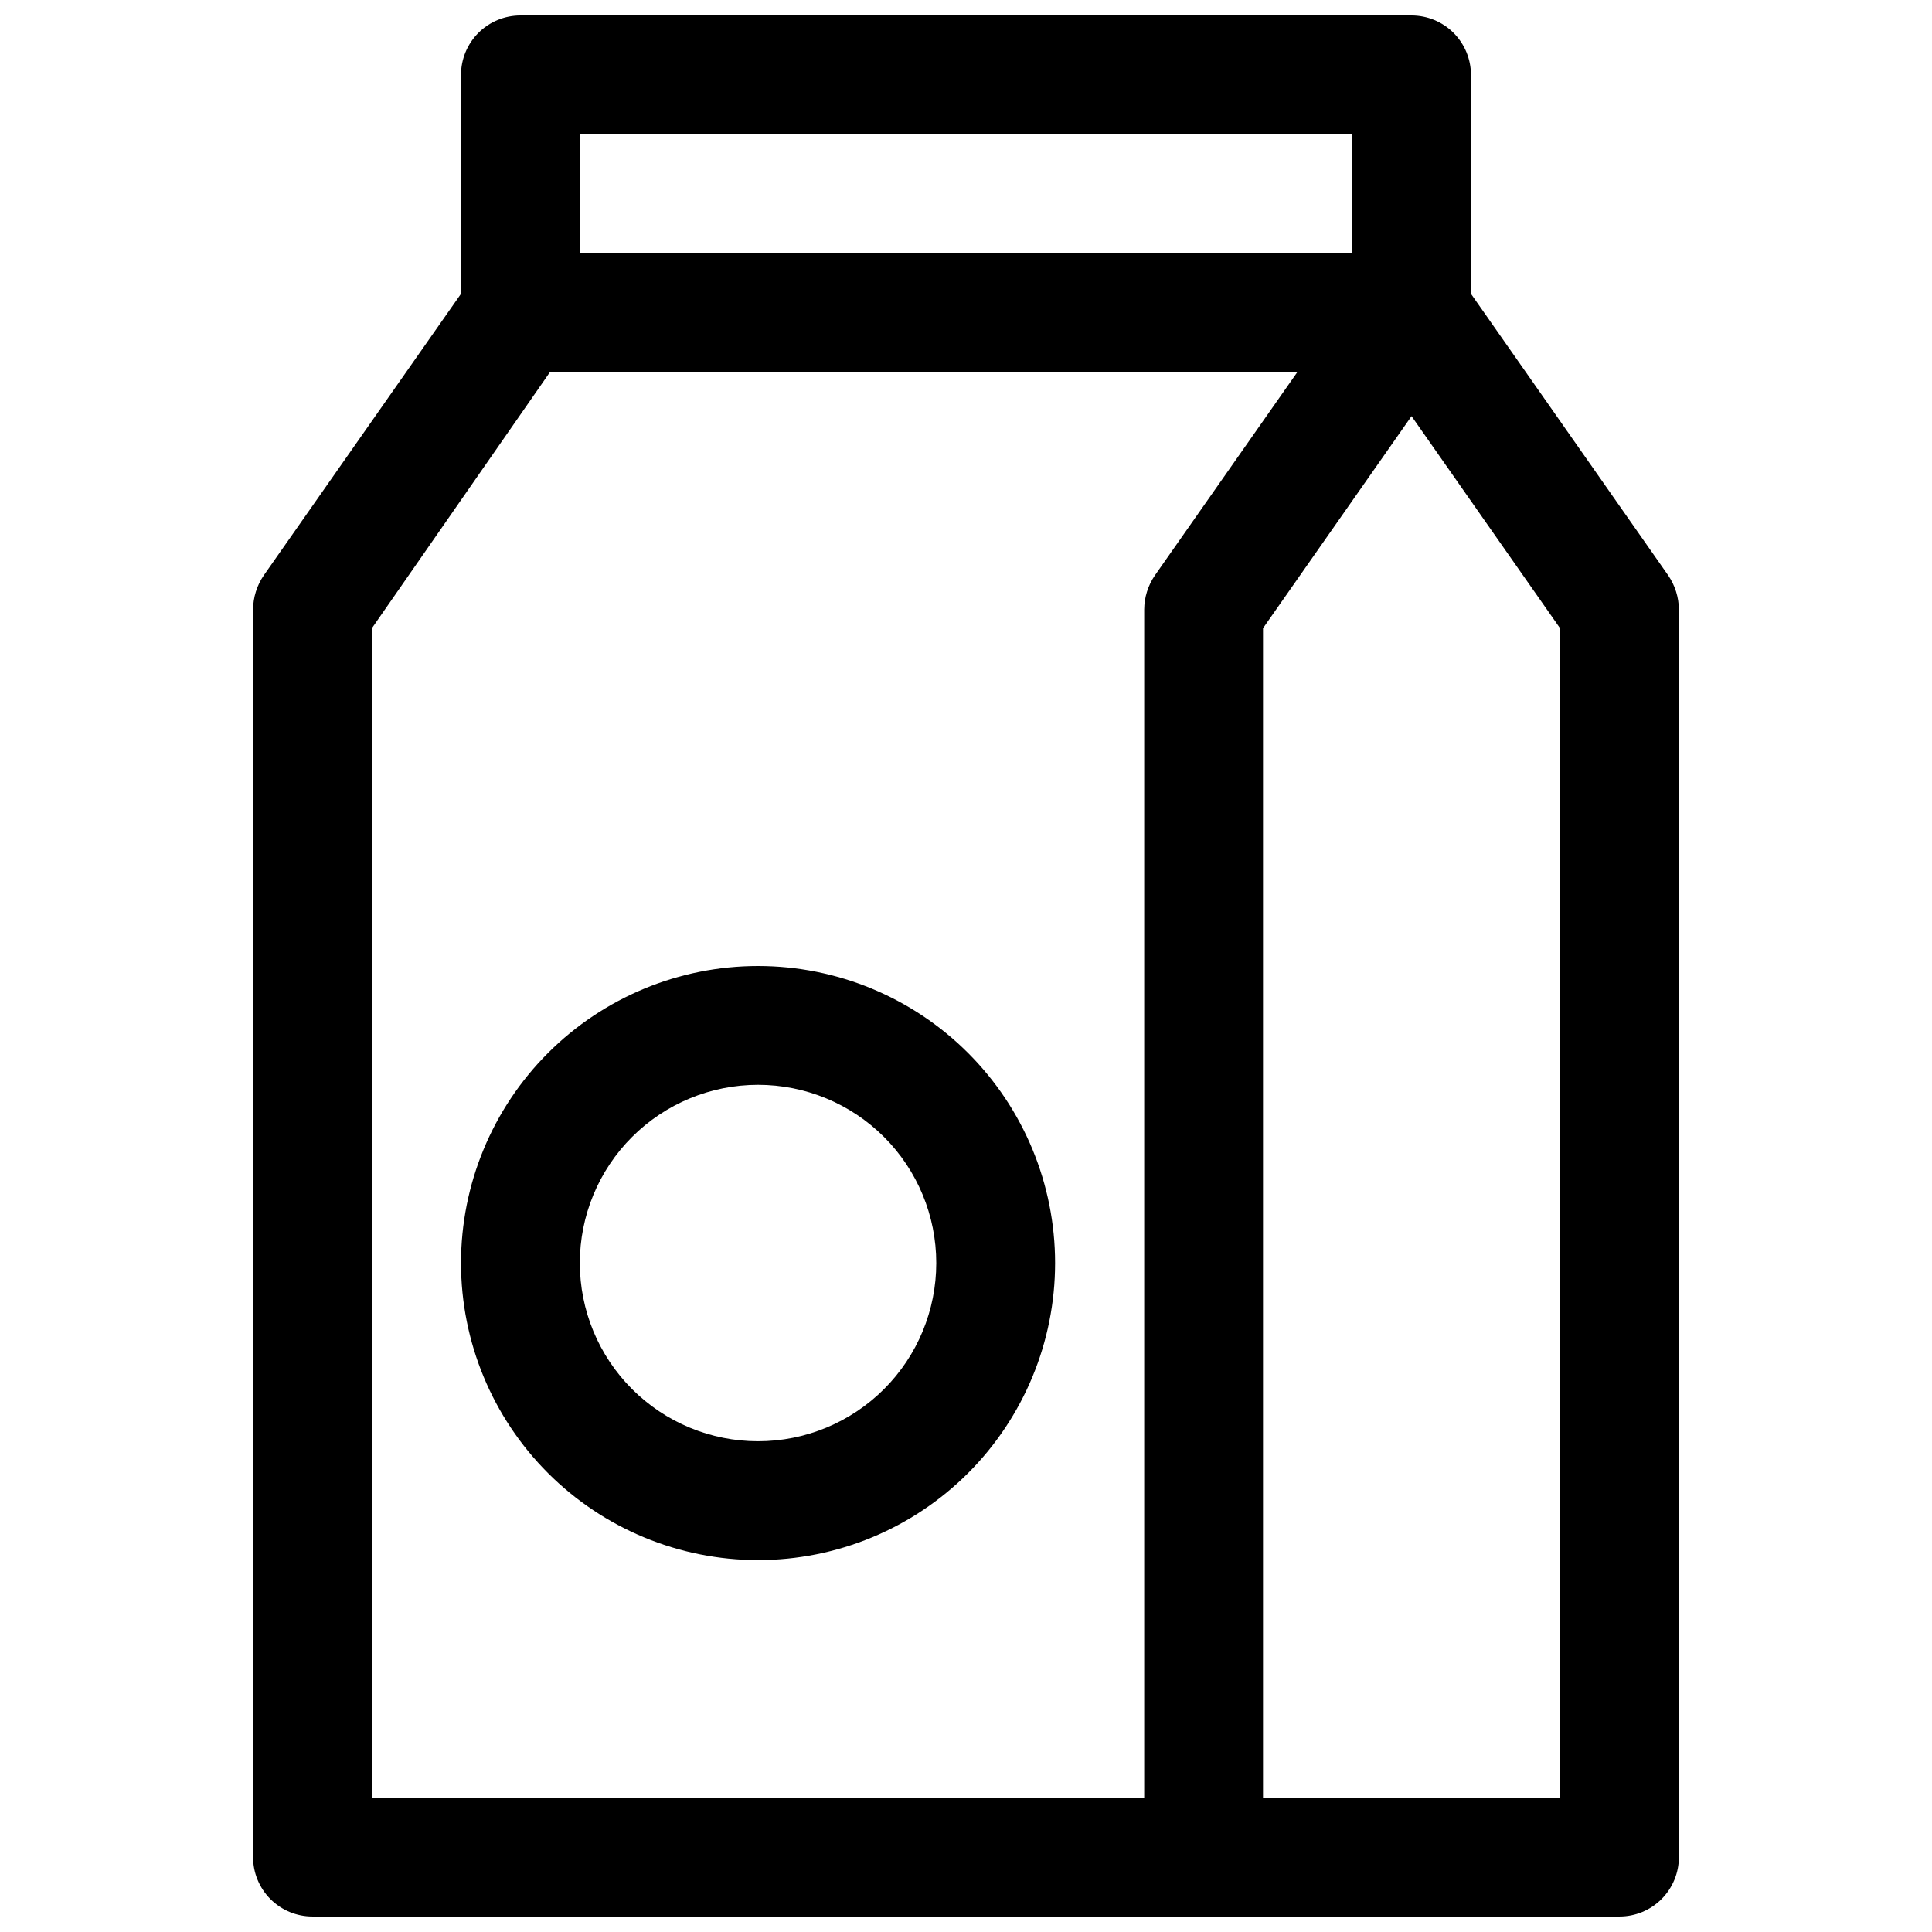
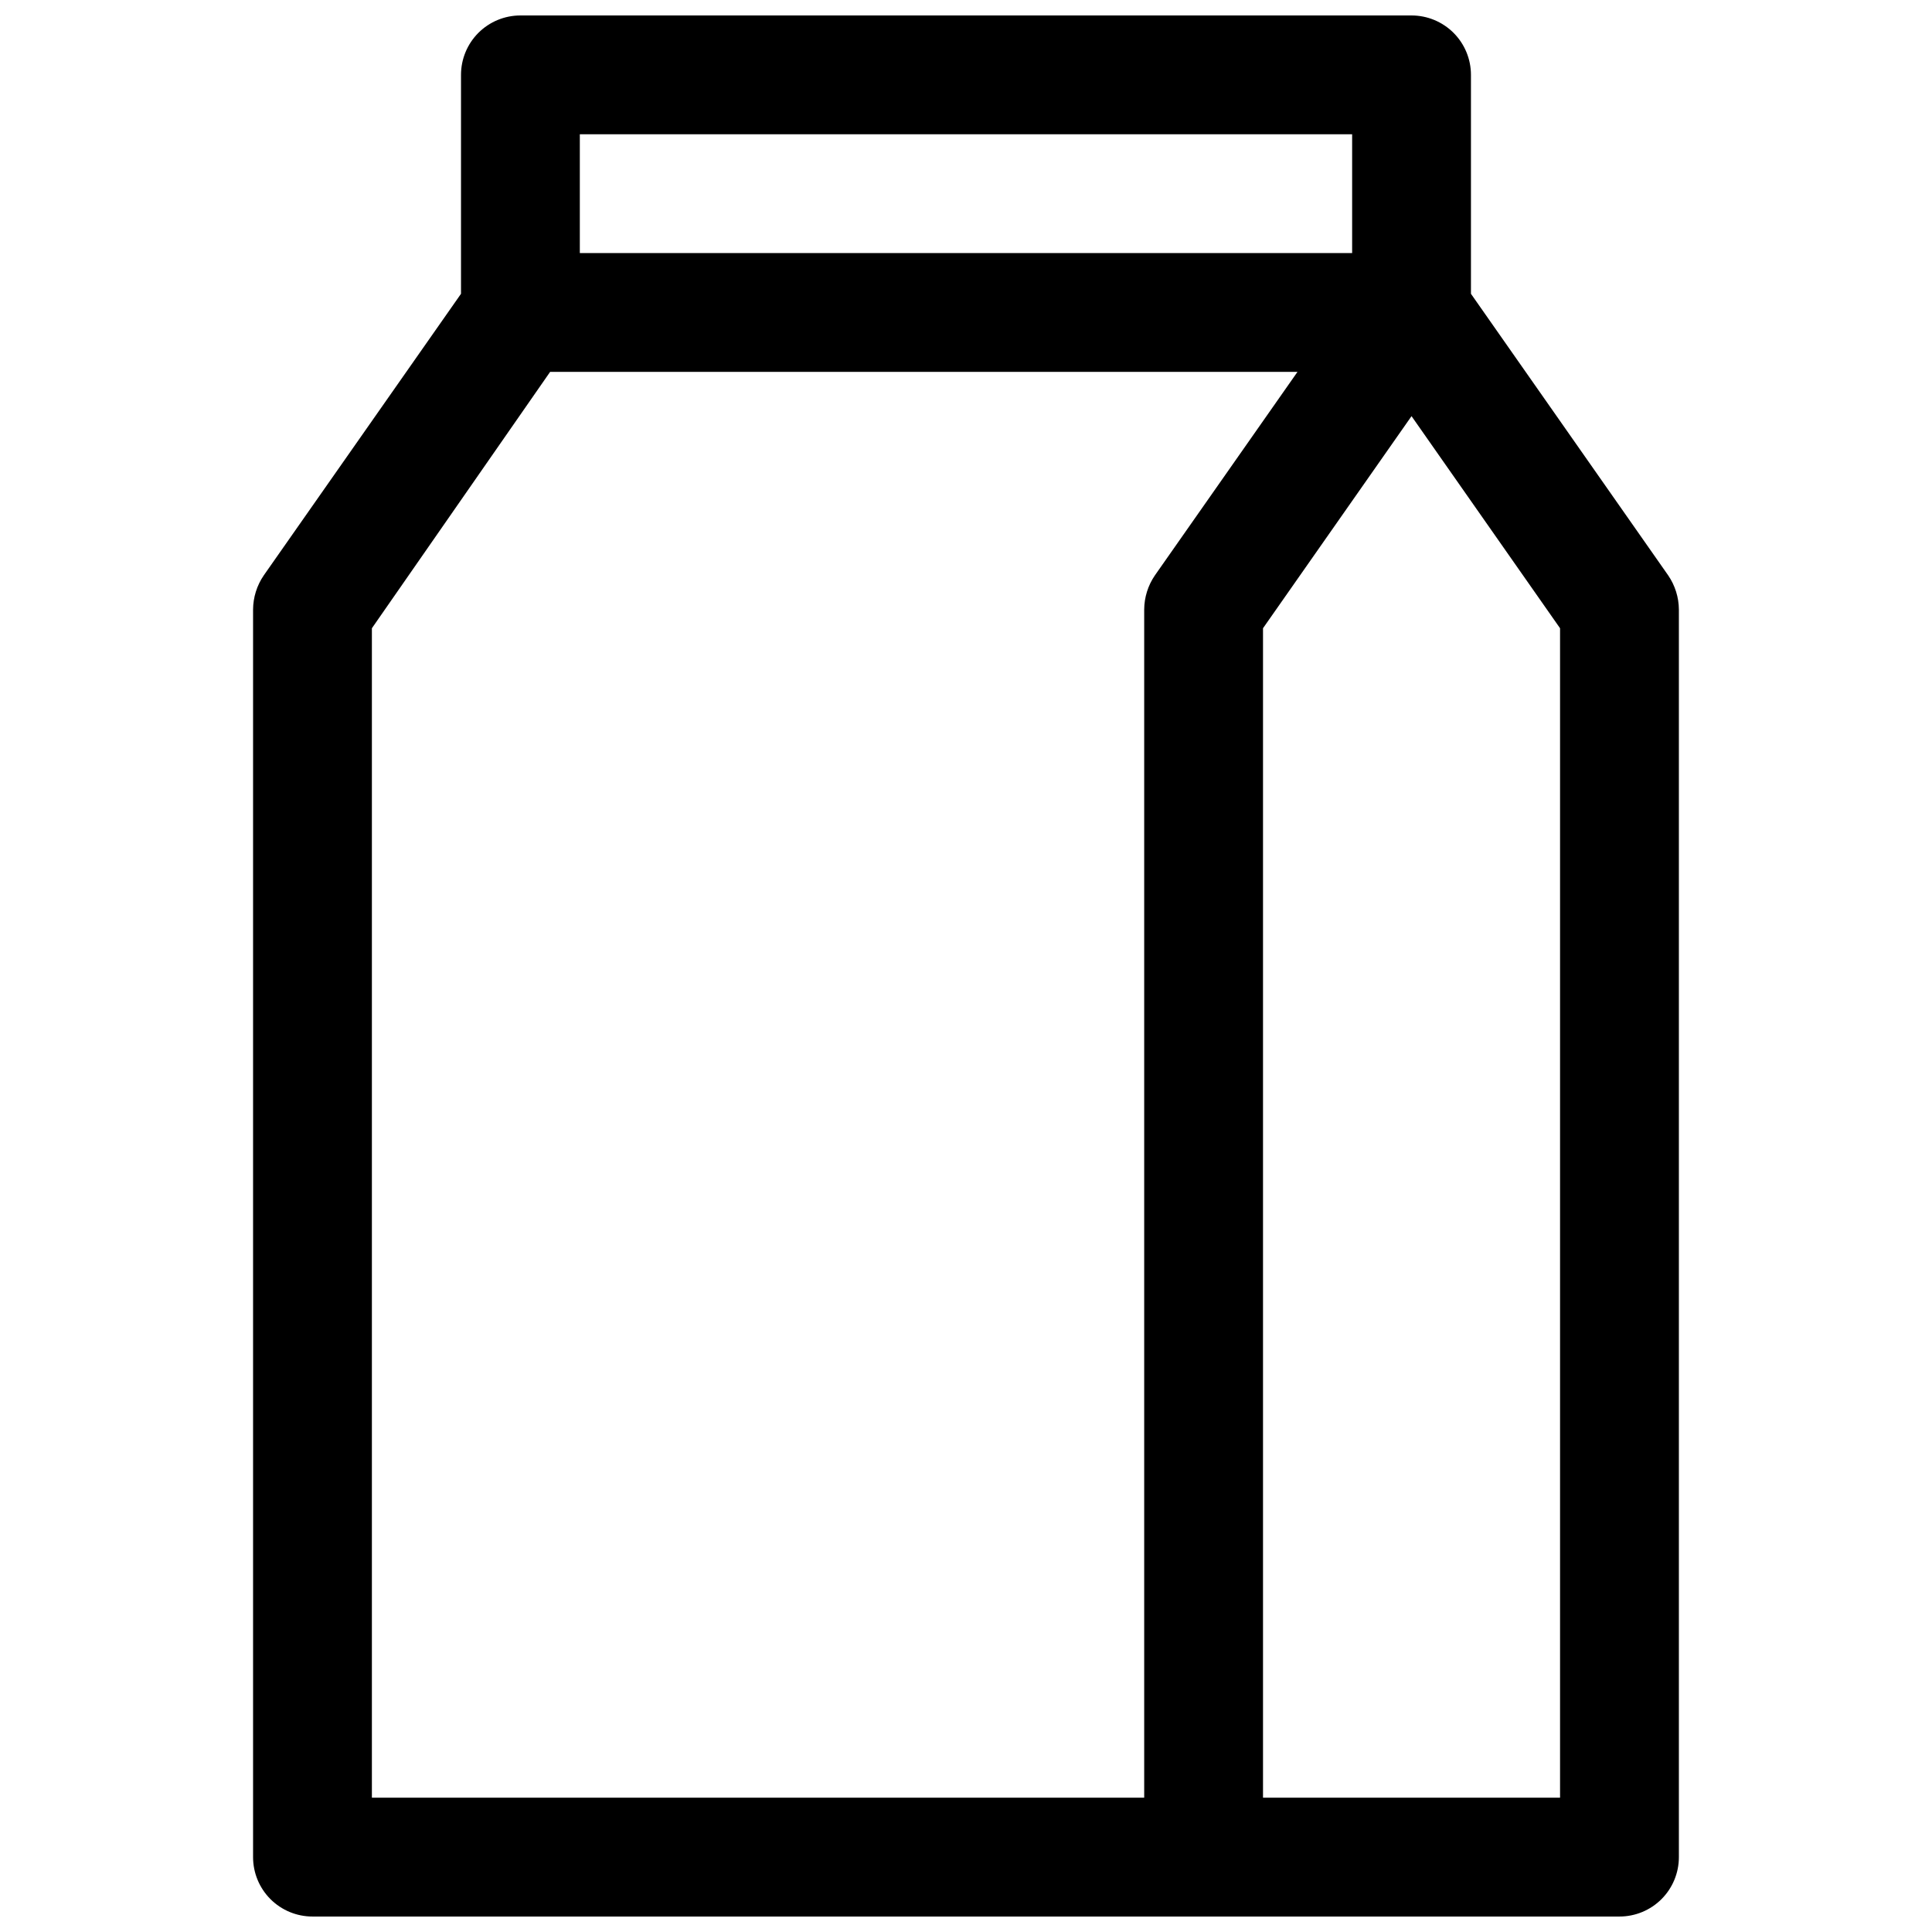
<svg xmlns="http://www.w3.org/2000/svg" width="800px" height="800px" version="1.1" viewBox="144 144 512 512">
  <defs>
    <clipPath id="a">
      <path d="m211 148.09h378v503.81h-378z" />
    </clipPath>
  </defs>
  <g clip-path="url(#a)">
    <path d="m226.81 651.9h346.37c4.176 0 8.18-1.656 11.133-4.609s4.609-6.957 4.609-11.133v-330.62c-0.02-3.234-1.008-6.387-2.832-9.055l-52.27-74.625v-58.02c0-4.172-1.66-8.18-4.613-11.133-2.953-2.949-6.957-4.609-11.133-4.609h-236.16c-4.176 0-8.18 1.66-11.133 4.609-2.953 2.953-4.609 6.961-4.609 11.133v58.02l-52.273 74.625c-1.824 2.668-2.812 5.82-2.832 9.055v330.62c0 4.176 1.66 8.18 4.609 11.133 2.953 2.953 6.957 4.609 11.133 4.609zm330.62-341.41v309.92h-78.719v-309.92l39.359-56.207zm-259.77-130.91h204.67v31.488h-204.67zm-55.105 130.91 47.23-67.934h198.06l-37.785 53.922c-1.828 2.668-2.816 5.82-2.836 9.055v314.88h-204.67z" />
  </g>
-   <path d="m344.89 400c-20.879 0-40.902 8.293-55.664 23.055-14.762 14.762-23.055 34.785-23.055 55.664s8.293 40.902 23.055 55.664c14.762 14.762 34.785 23.055 55.664 23.055 20.879 0 40.902-8.293 55.664-23.055 14.762-14.762 23.055-34.785 23.055-55.664s-8.293-40.902-23.055-55.664c-14.762-14.762-34.785-23.055-55.664-23.055zm0 125.95v-0.004c-12.527 0-24.539-4.973-33.398-13.832-8.859-8.859-13.832-20.871-13.832-33.398s4.973-24.539 13.832-33.398c8.859-8.859 20.871-13.832 33.398-13.832 12.527 0 24.539 4.973 33.398 13.832 8.855 8.859 13.832 20.871 13.832 33.398s-4.977 24.539-13.832 33.398c-8.859 8.859-20.871 13.832-33.398 13.832z" />
</svg>